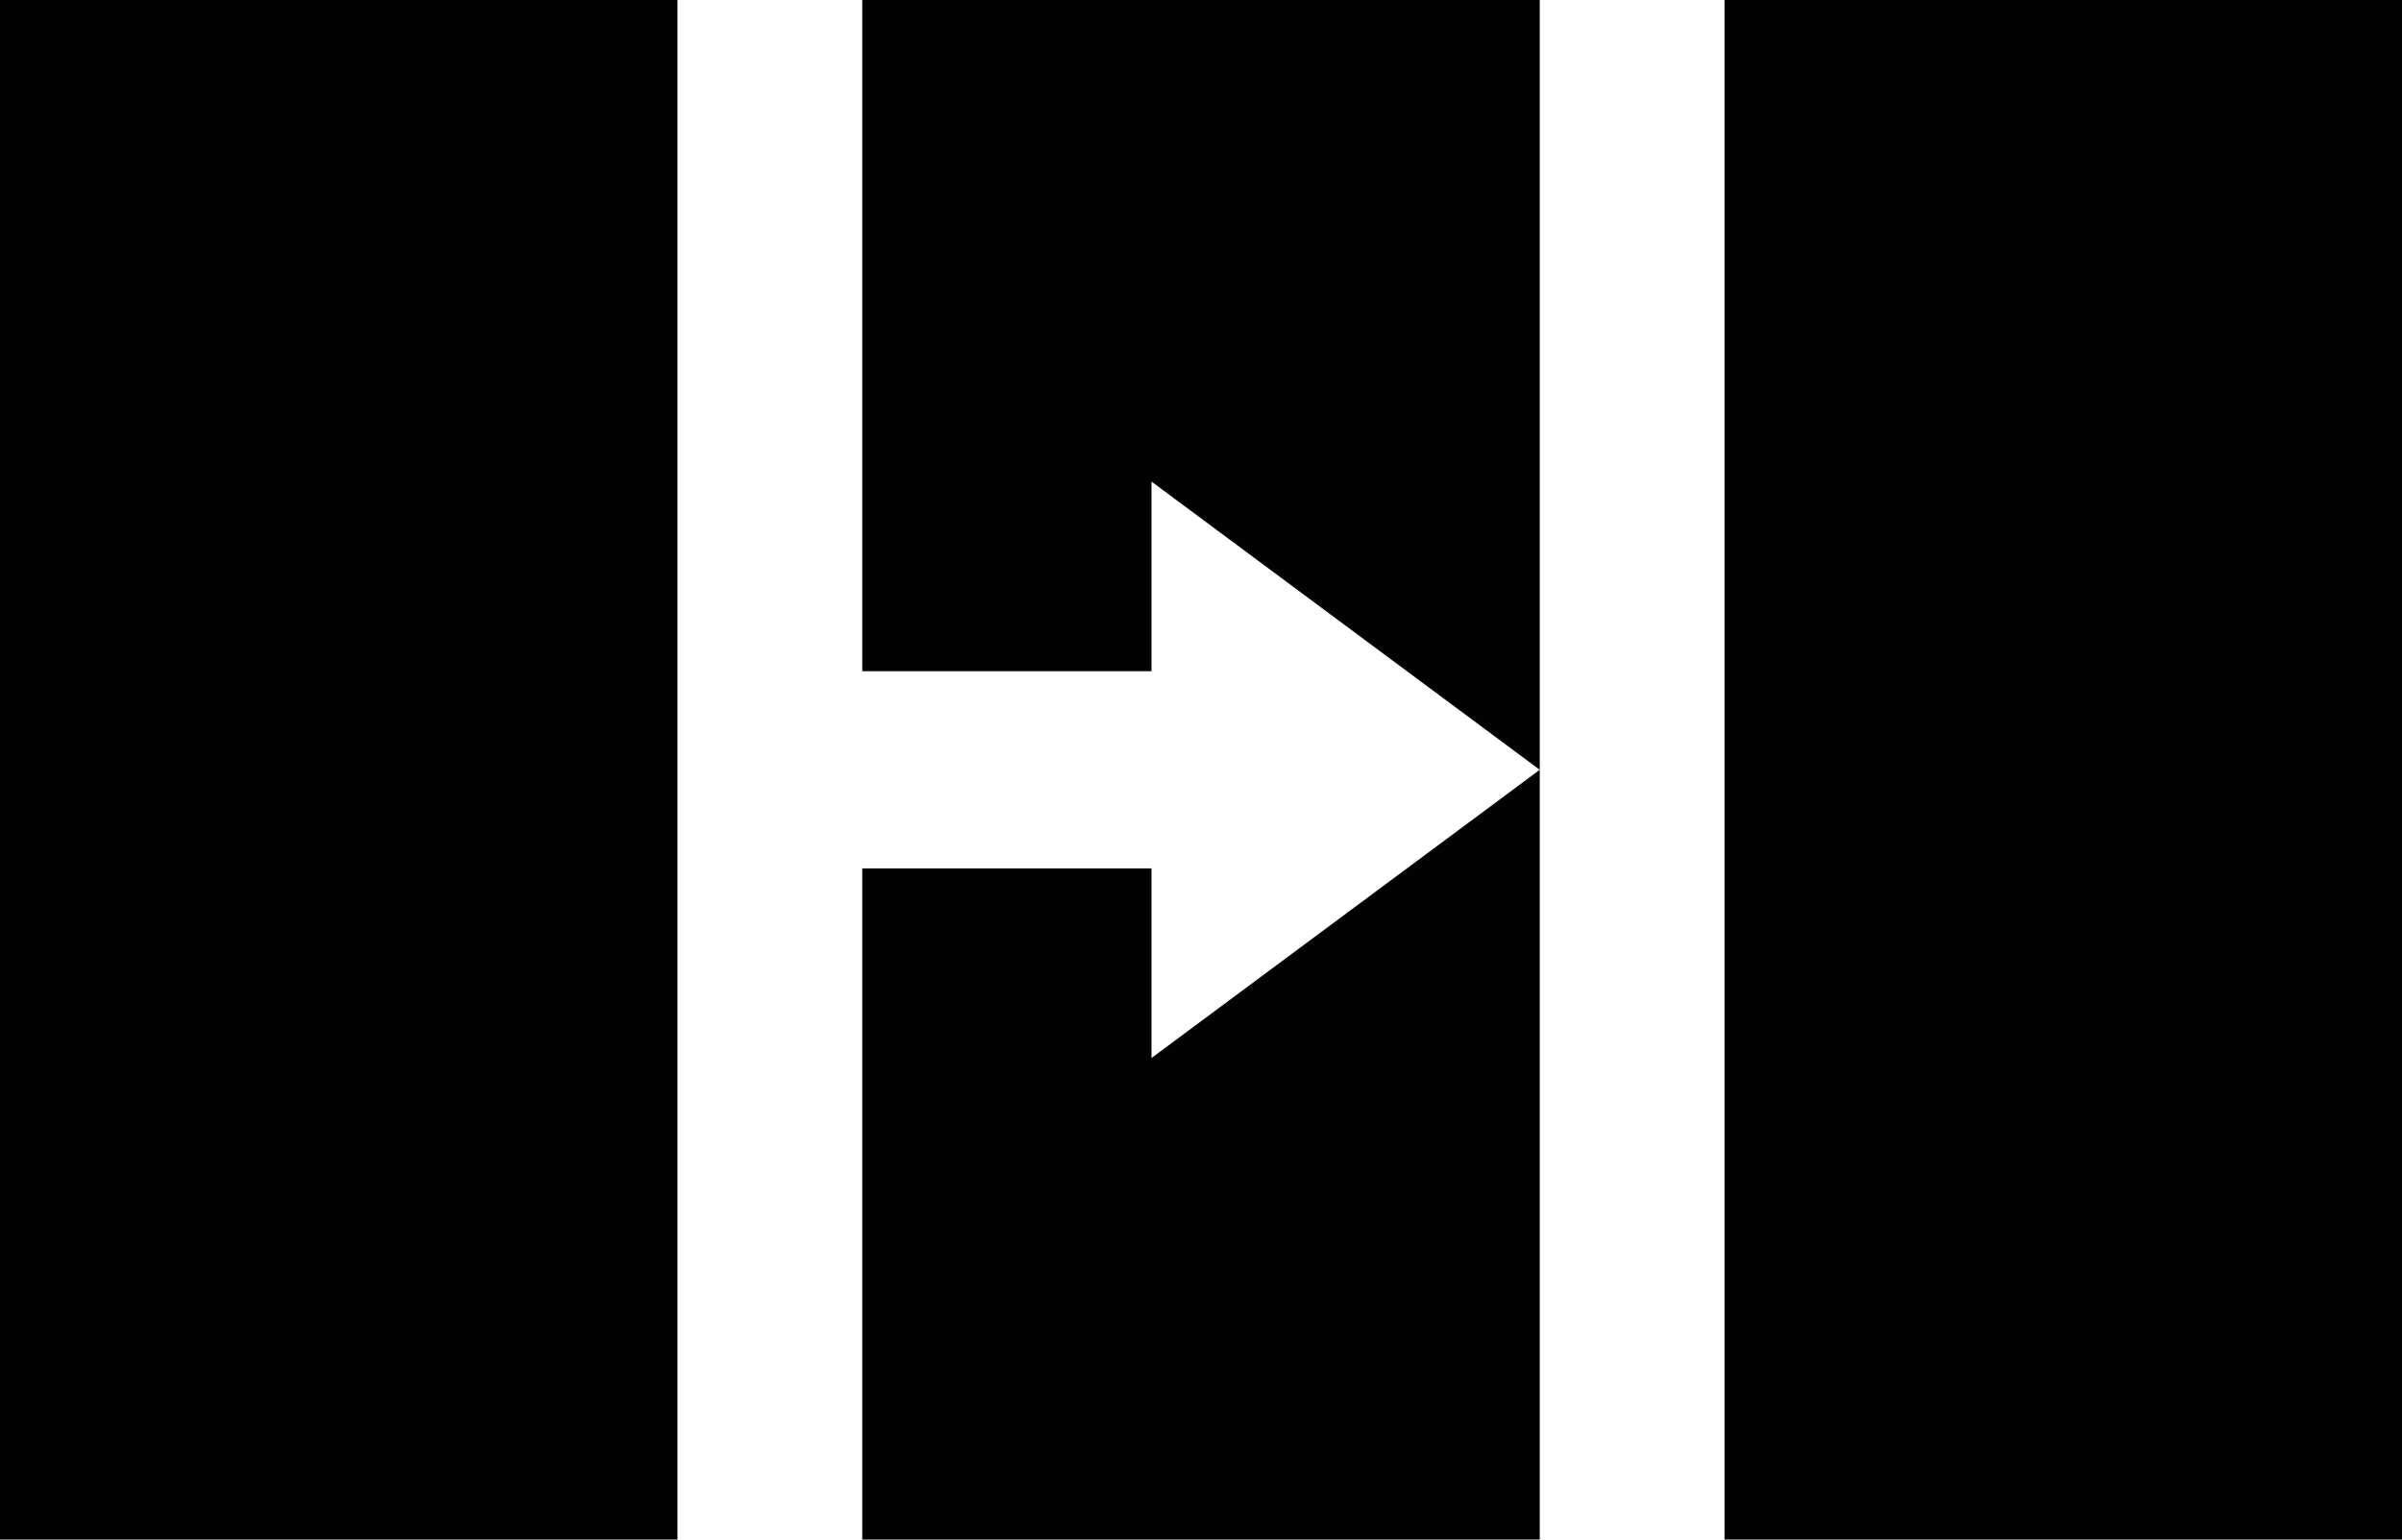
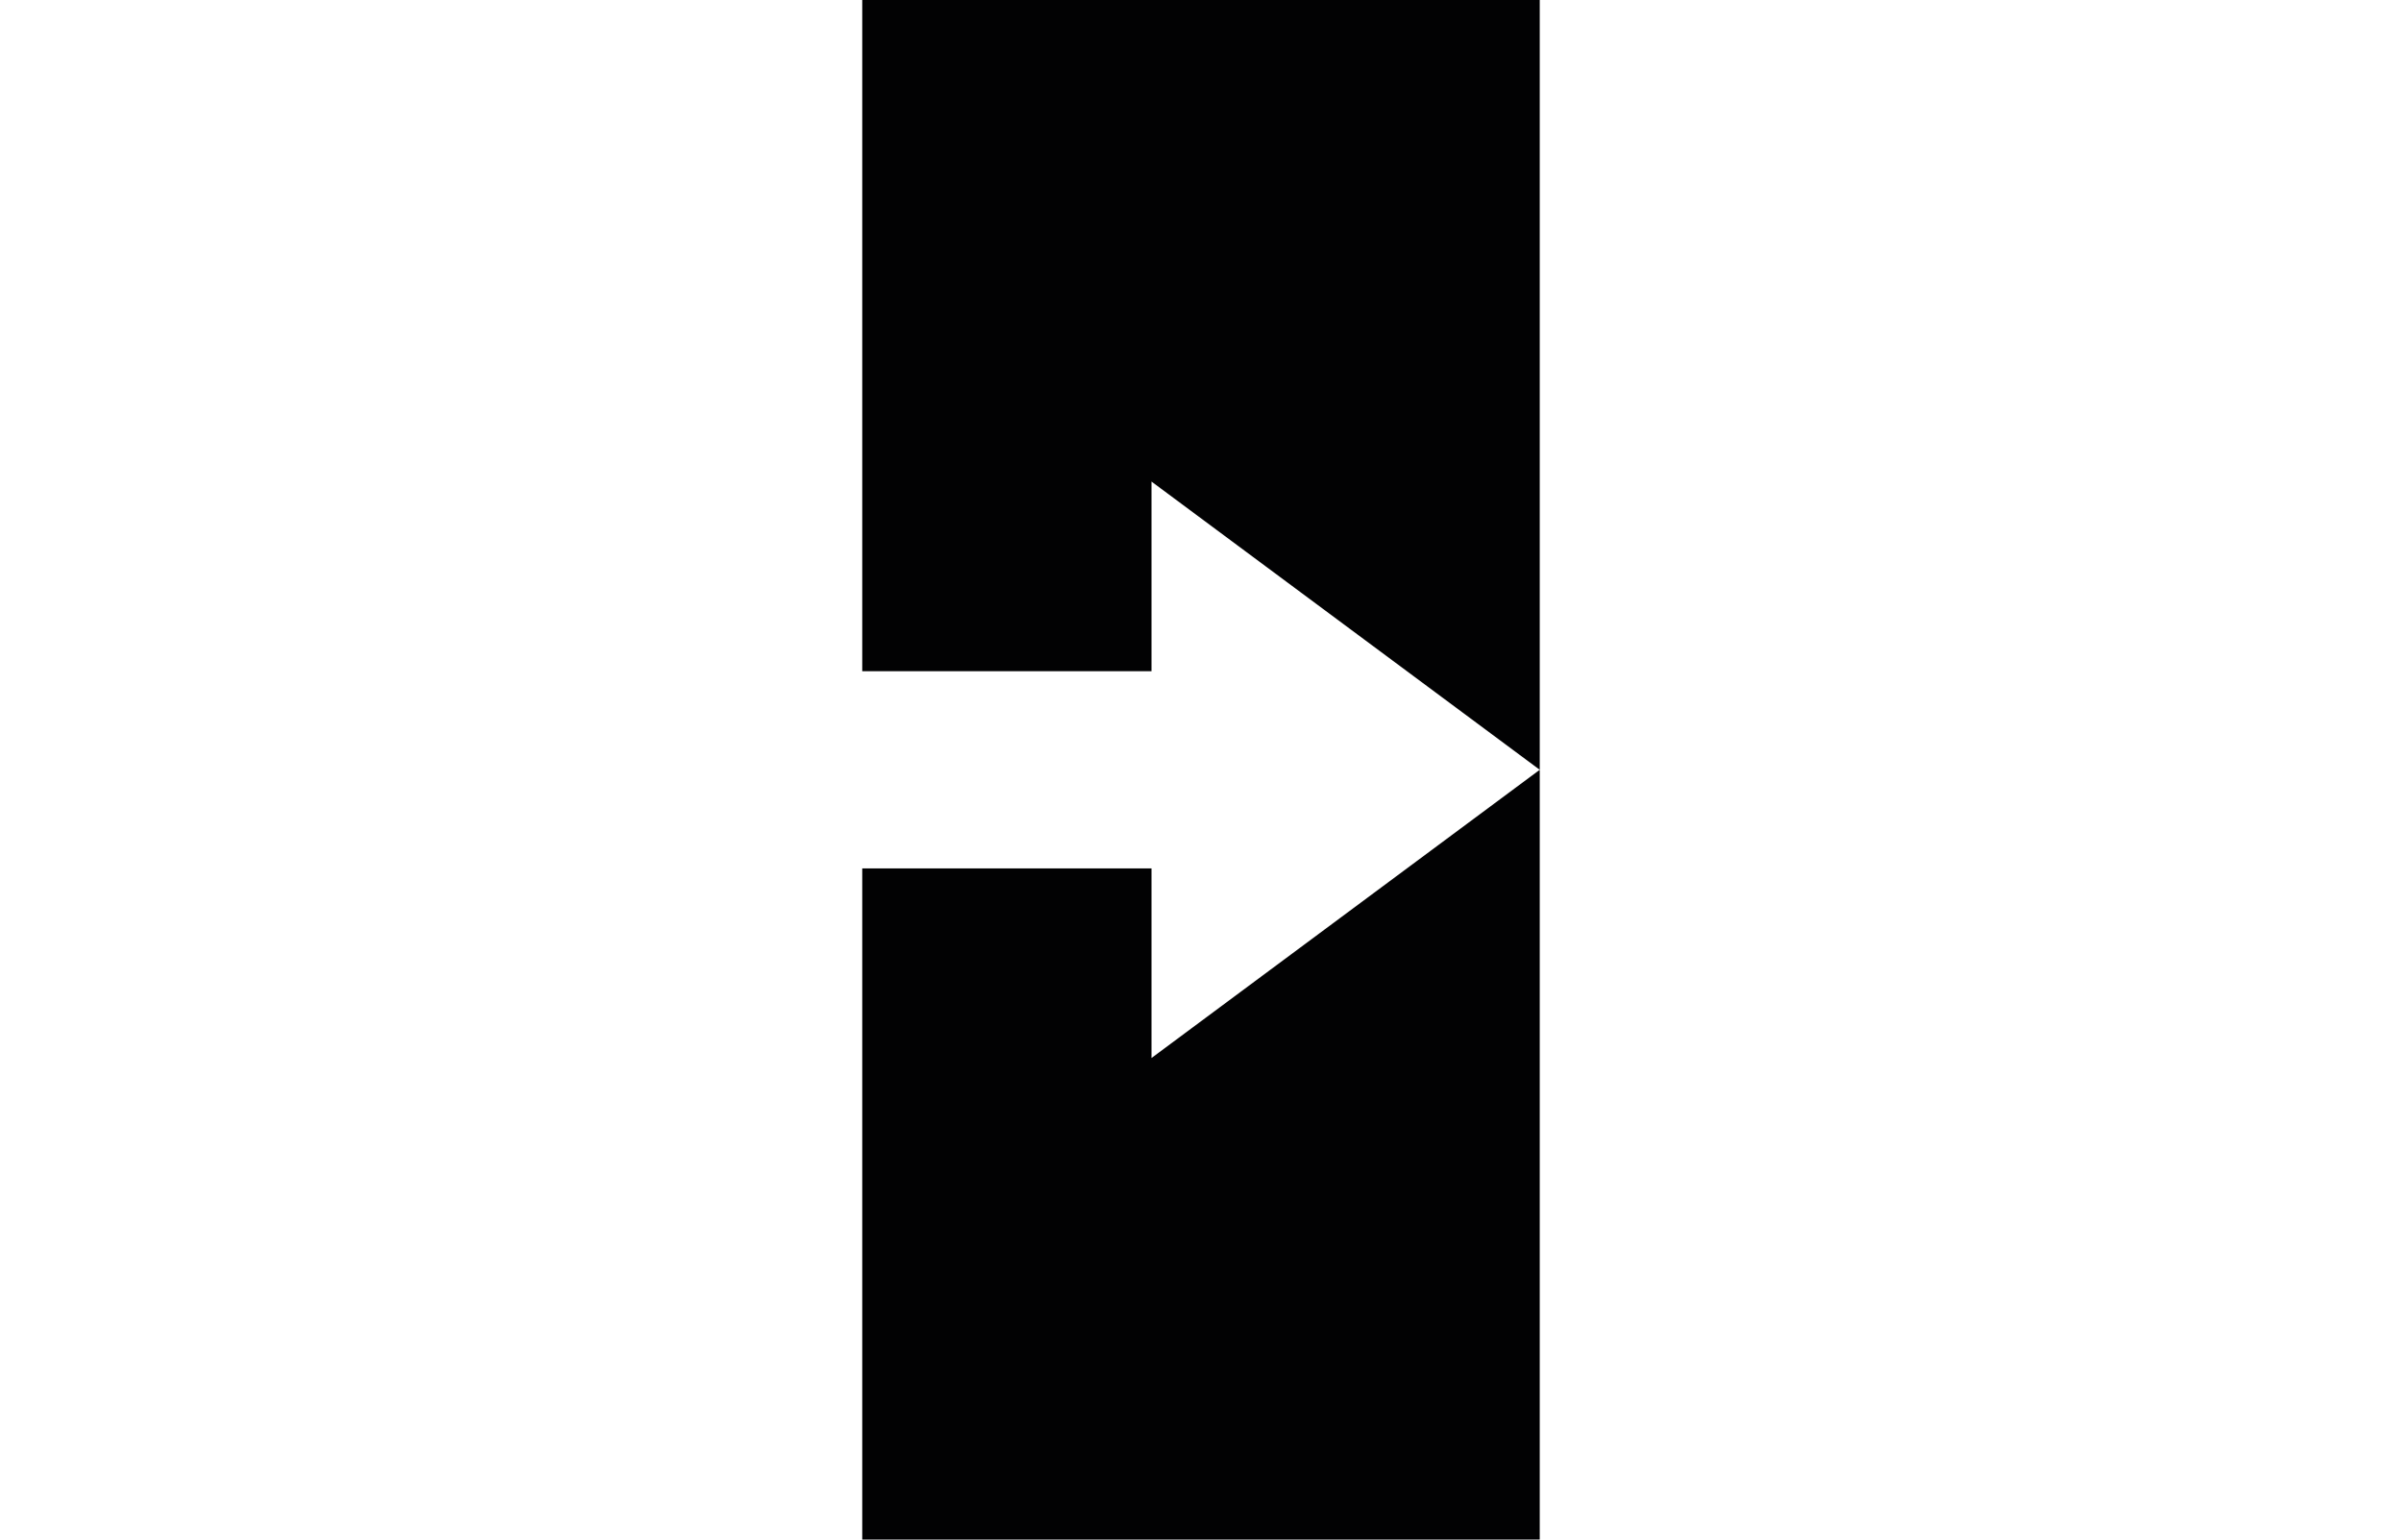
<svg xmlns="http://www.w3.org/2000/svg" version="1.1" id="Layer_1" x="0px" y="0px" viewBox="0 0 780 500" style="enable-background:new 0 0 780 500;" xml:space="preserve">
  <style type="text/css">
	.st0{fill:#020203;}
</style>
-   <rect x="560" class="st0" width="220" height="500" />
-   <rect x="0" class="st0" width="220" height="500" />
  <g>
    <polygon class="st0" points="280,0 280,217.98 373.93,217.98 373.93,156.4 500,250 500,0  " />
    <polygon class="st0" points="373.93,282.02 280,282.02 280,500 500,500 500,250 373.93,343.6  " />
  </g>
</svg>